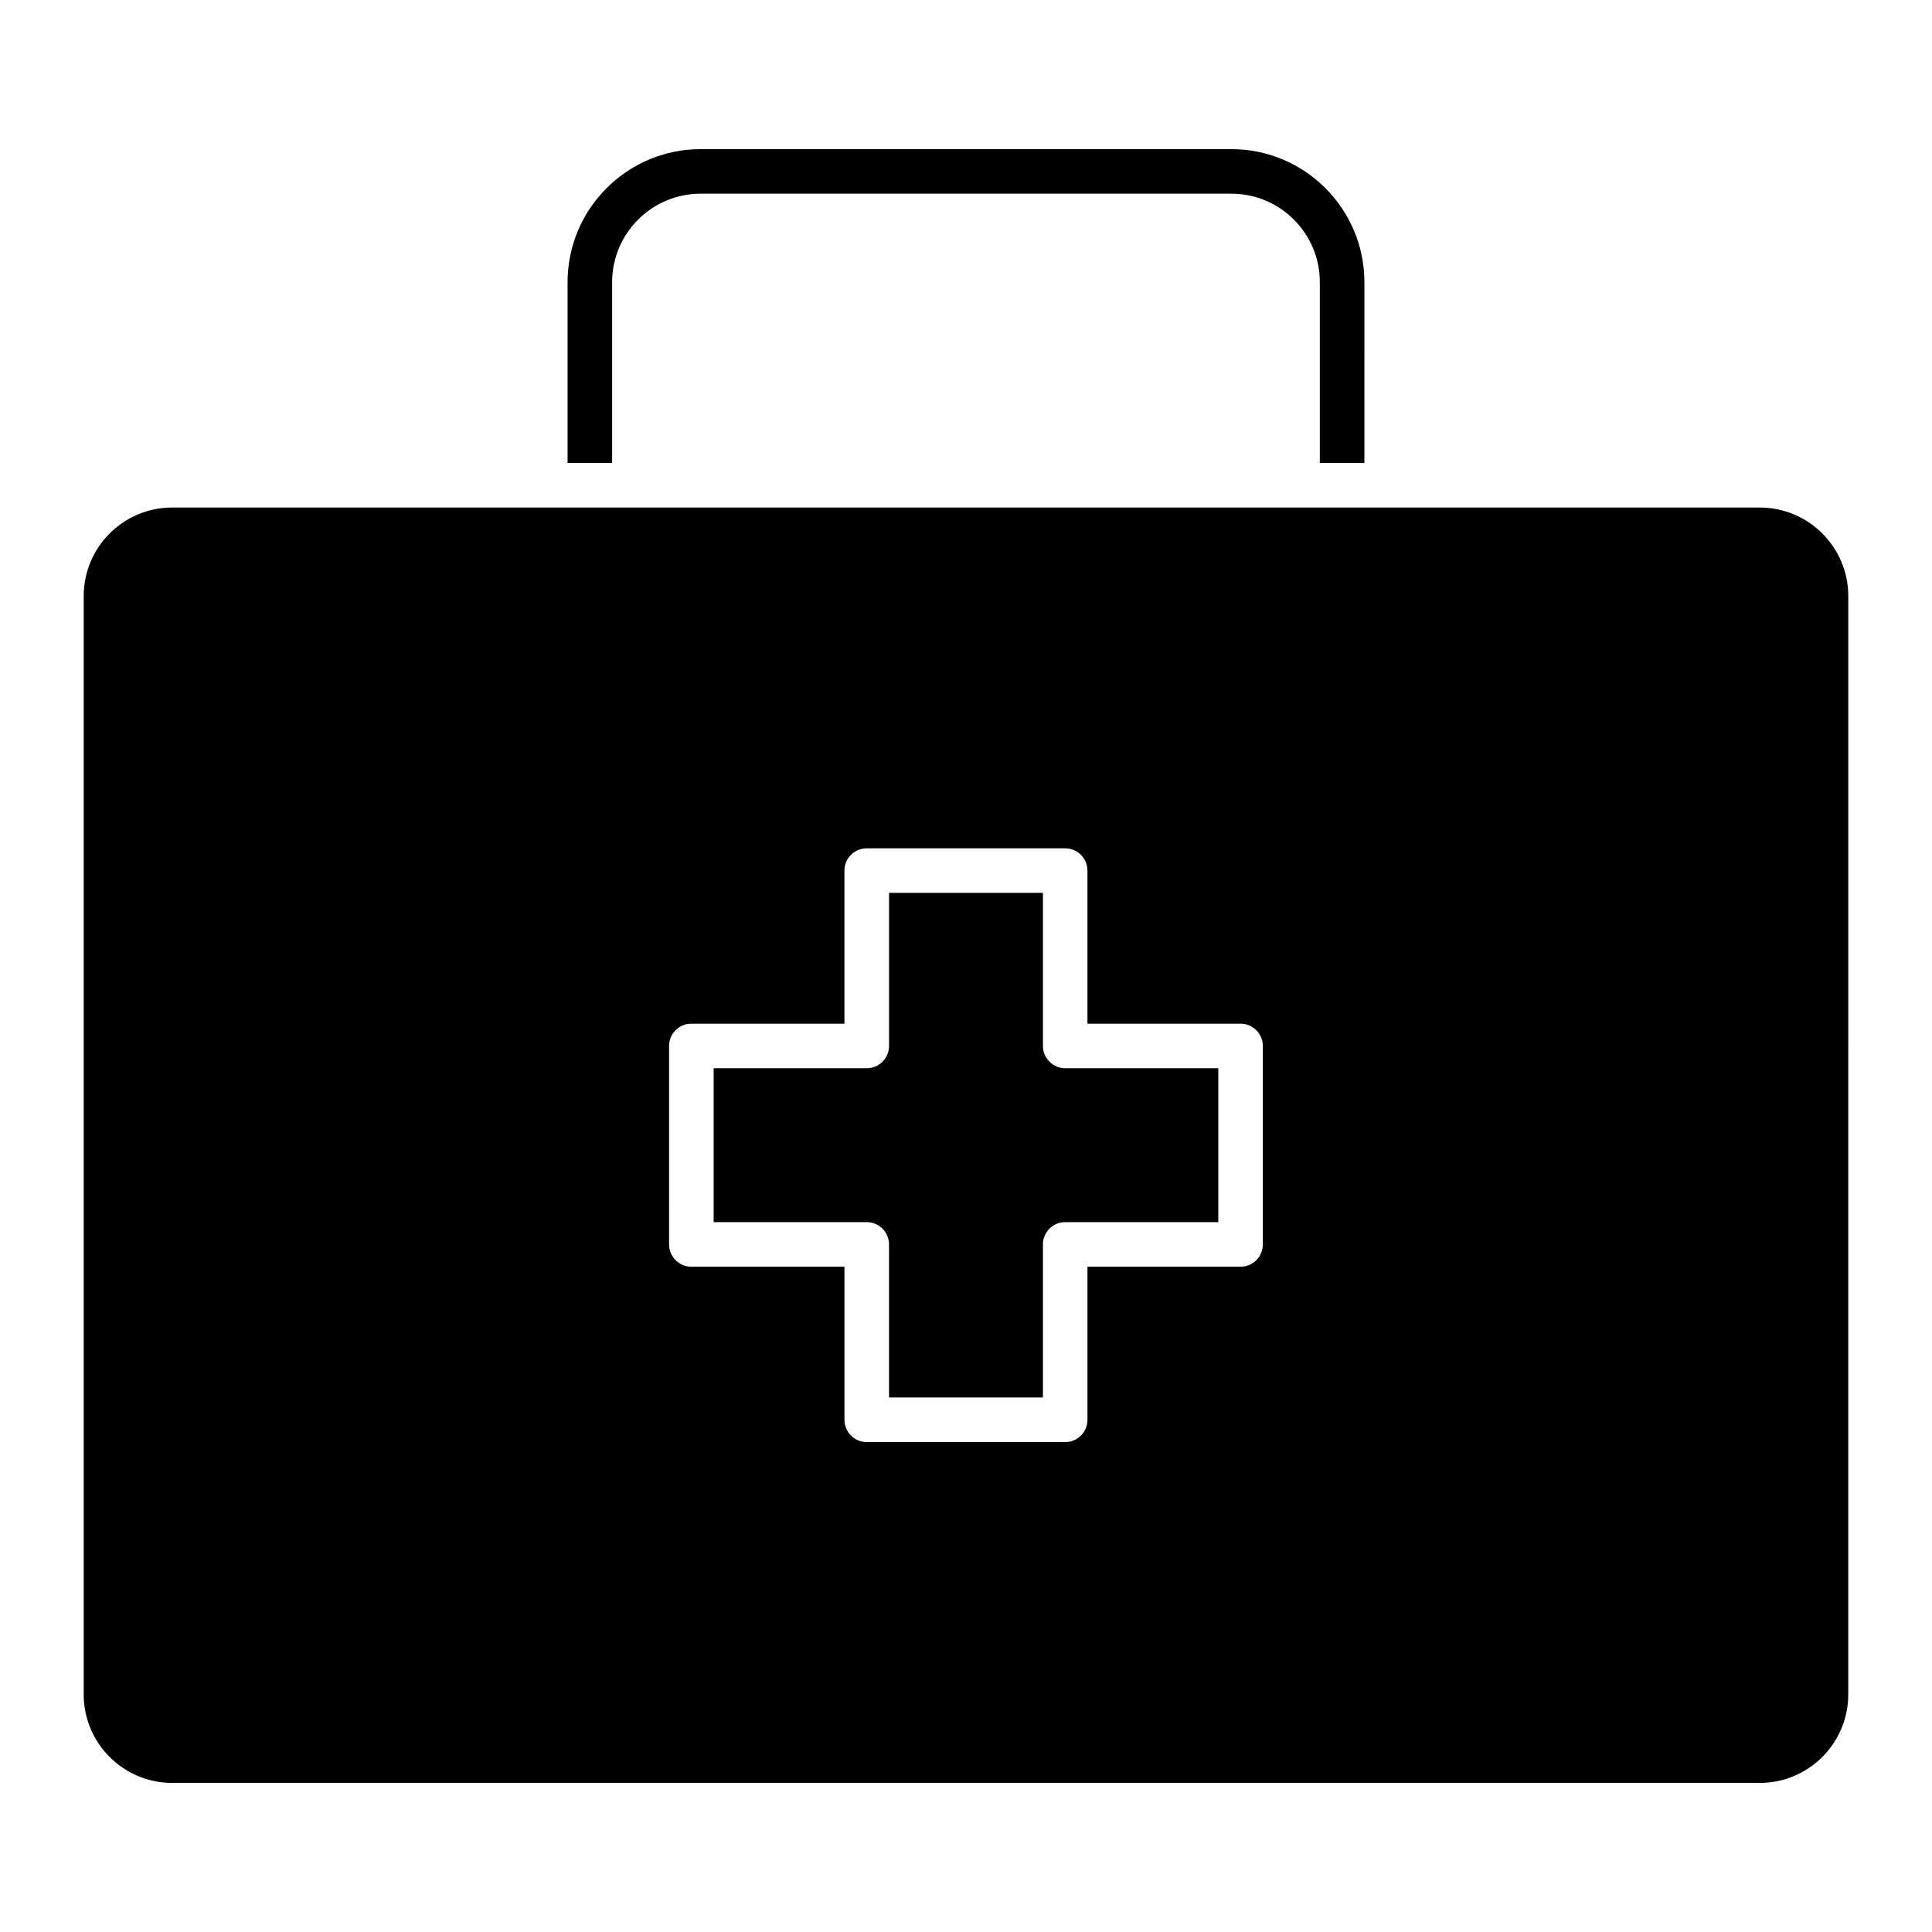
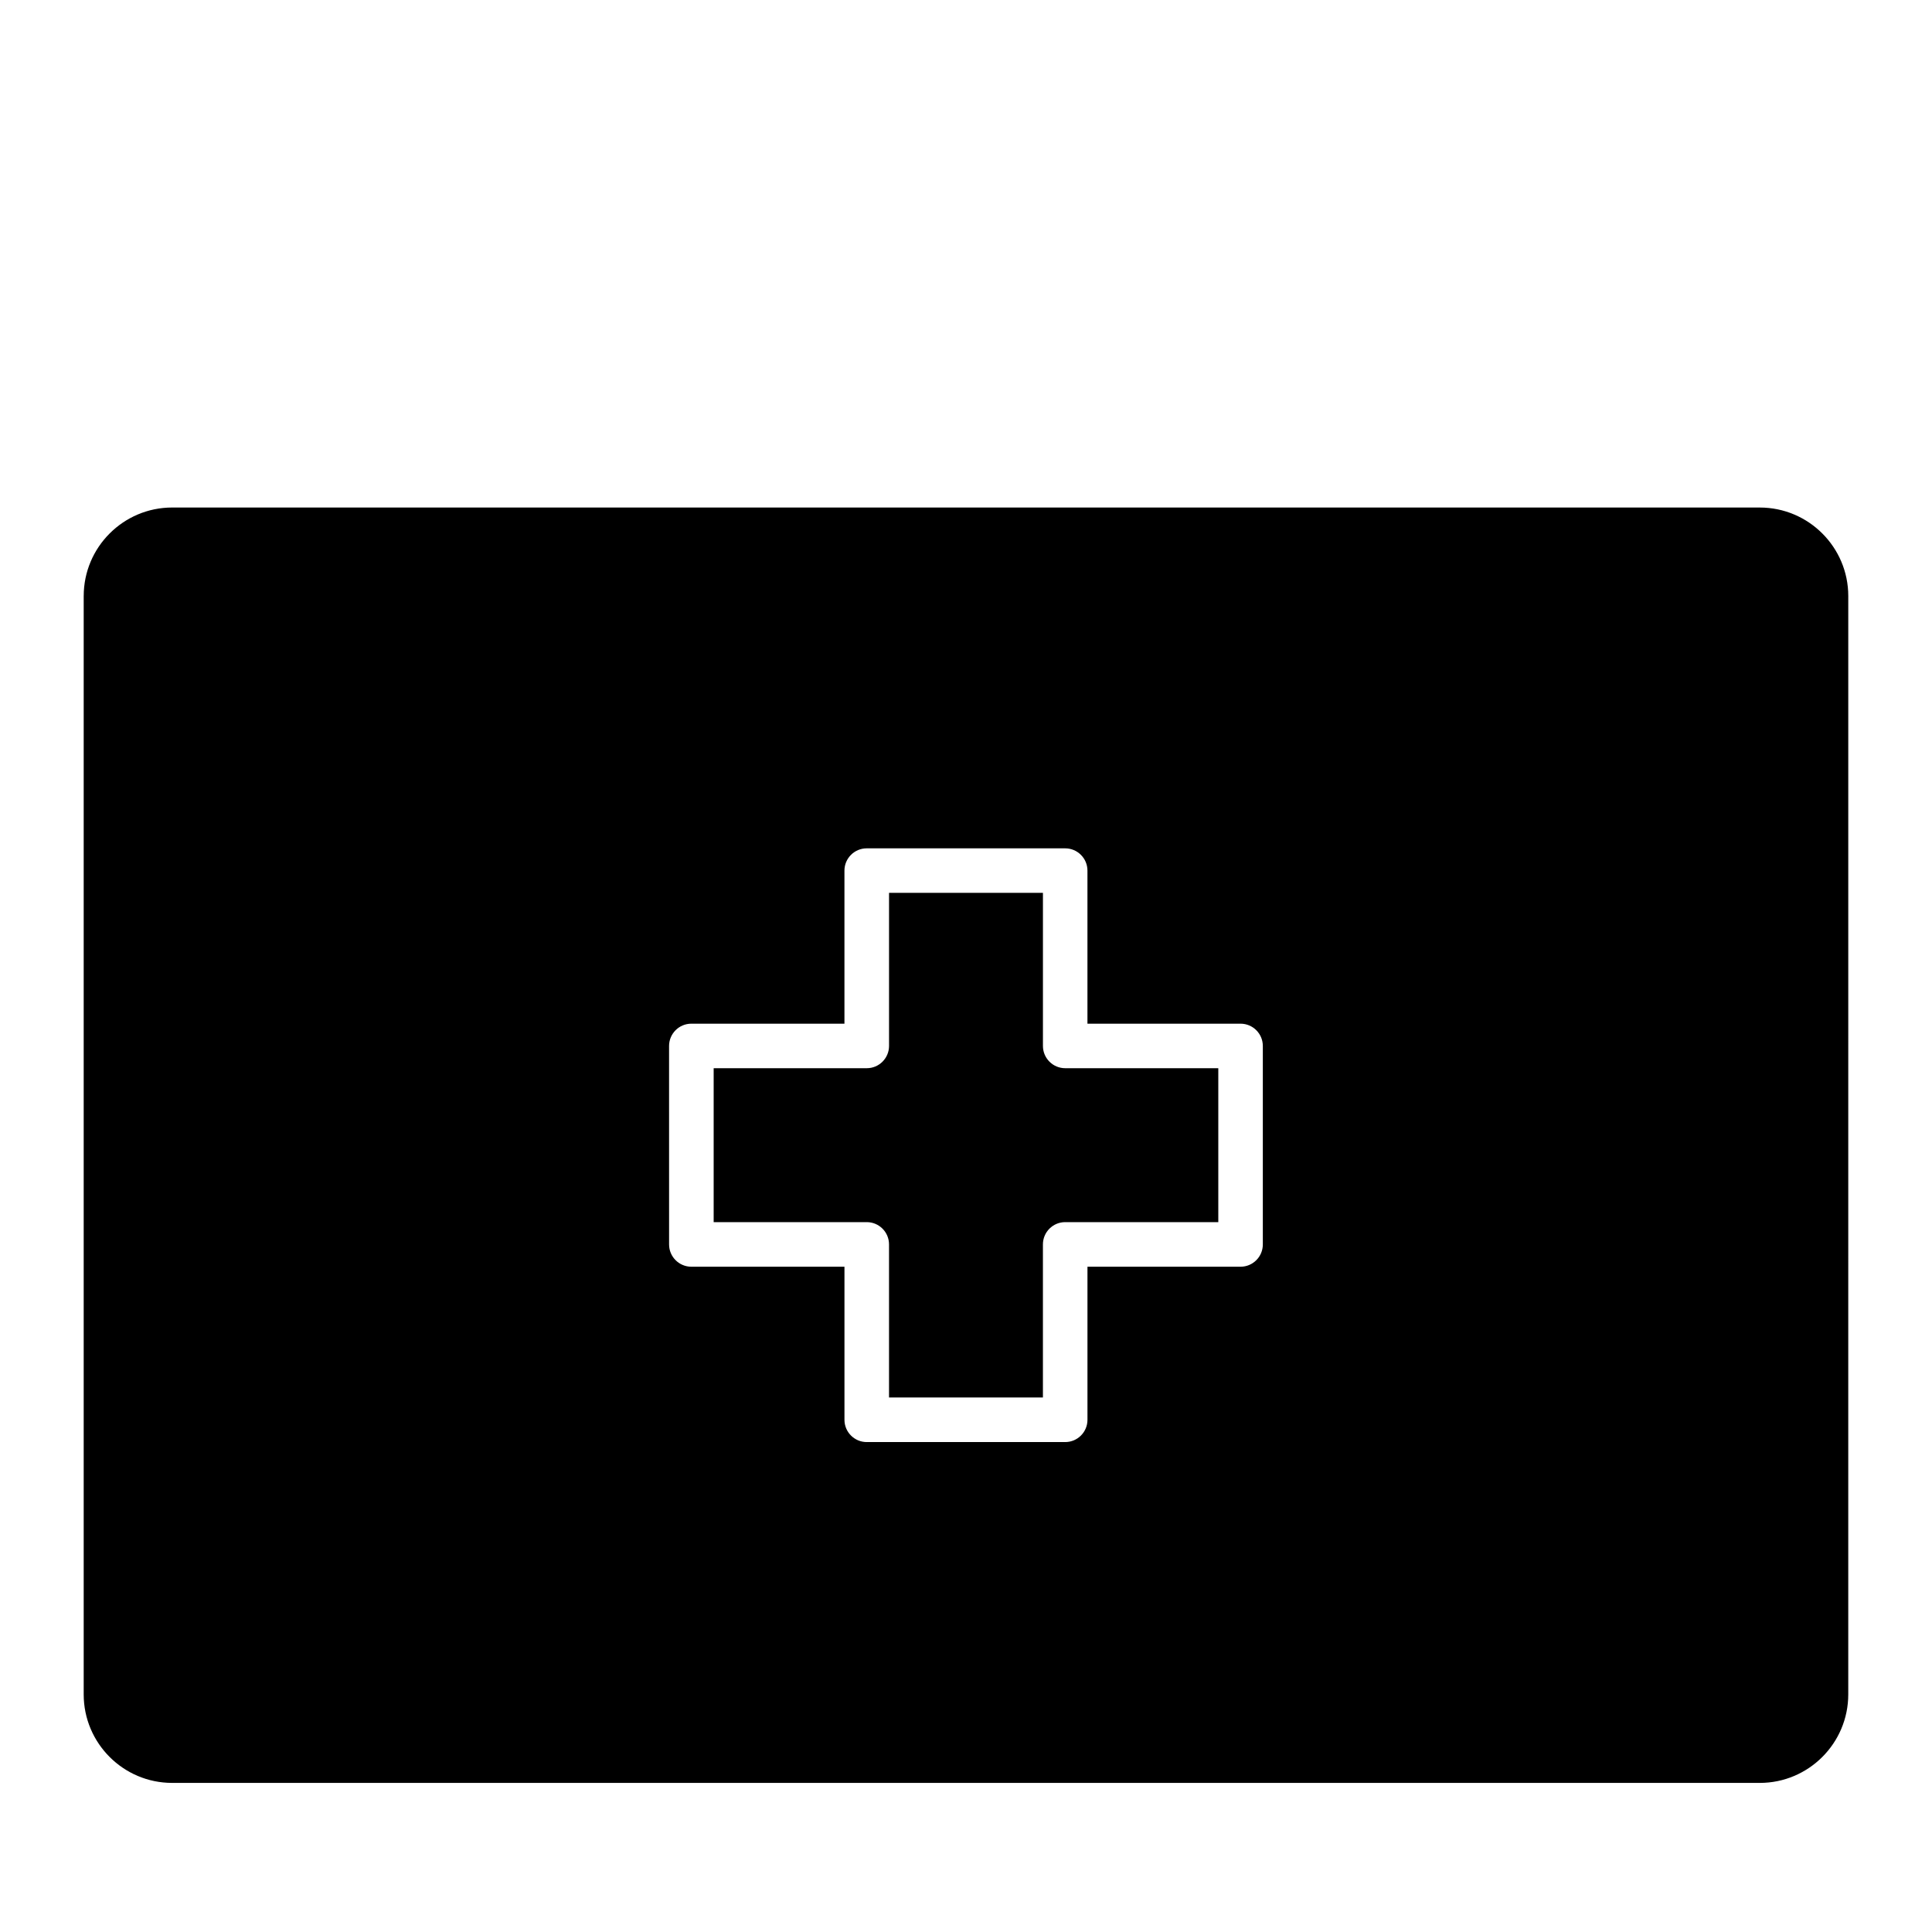
<svg xmlns="http://www.w3.org/2000/svg" fill="#000000" width="800px" height="800px" version="1.1" viewBox="144 144 512 512">
  <g>
    <path d="m166.18 301.95v291.09c0 12.934 10.516 23.449 23.449 23.449h420.73c12.934 0 23.449-10.516 23.449-23.449l0.004-291.09c0-12.934-10.523-23.449-23.449-23.449l-420.73-0.004c-12.934 0-23.449 10.52-23.449 23.453zm155.13 119.24c0-3.258 2.644-5.902 5.902-5.902h40.574v-40.566c0-3.258 2.644-5.902 5.902-5.902h52.594c3.258 0 5.902 2.644 5.902 5.902v40.566h40.574c3.258 0 5.902 2.644 5.902 5.902v52.602c0 3.258-2.644 5.902-5.902 5.902h-40.57v40.566c0 3.258-2.644 5.902-5.902 5.902h-52.594c-3.258 0-5.902-2.644-5.902-5.902v-40.566h-40.574c-3.258 0-5.902-2.644-5.902-5.902z" />
    <path d="m379.6 473.78v40.566h40.785v-40.566c0-3.258 2.644-5.902 5.902-5.902h40.574v-40.793h-40.57c-3.258 0-5.902-2.644-5.902-5.902v-40.566h-40.785v40.566c0 3.258-2.644 5.902-5.902 5.902h-40.574v40.793h40.574c3.254 0 5.898 2.644 5.898 5.902z" />
-     <path d="m306.22 266.69v-47.91c0-12.934 10.523-23.453 23.449-23.453h140.65c12.934 0 23.449 10.516 23.449 23.449v47.91h11.809l0.004-47.906c0-19.445-15.816-35.258-35.258-35.258h-140.65c-19.445 0-35.258 15.816-35.258 35.258v47.91z" />
  </g>
</svg>